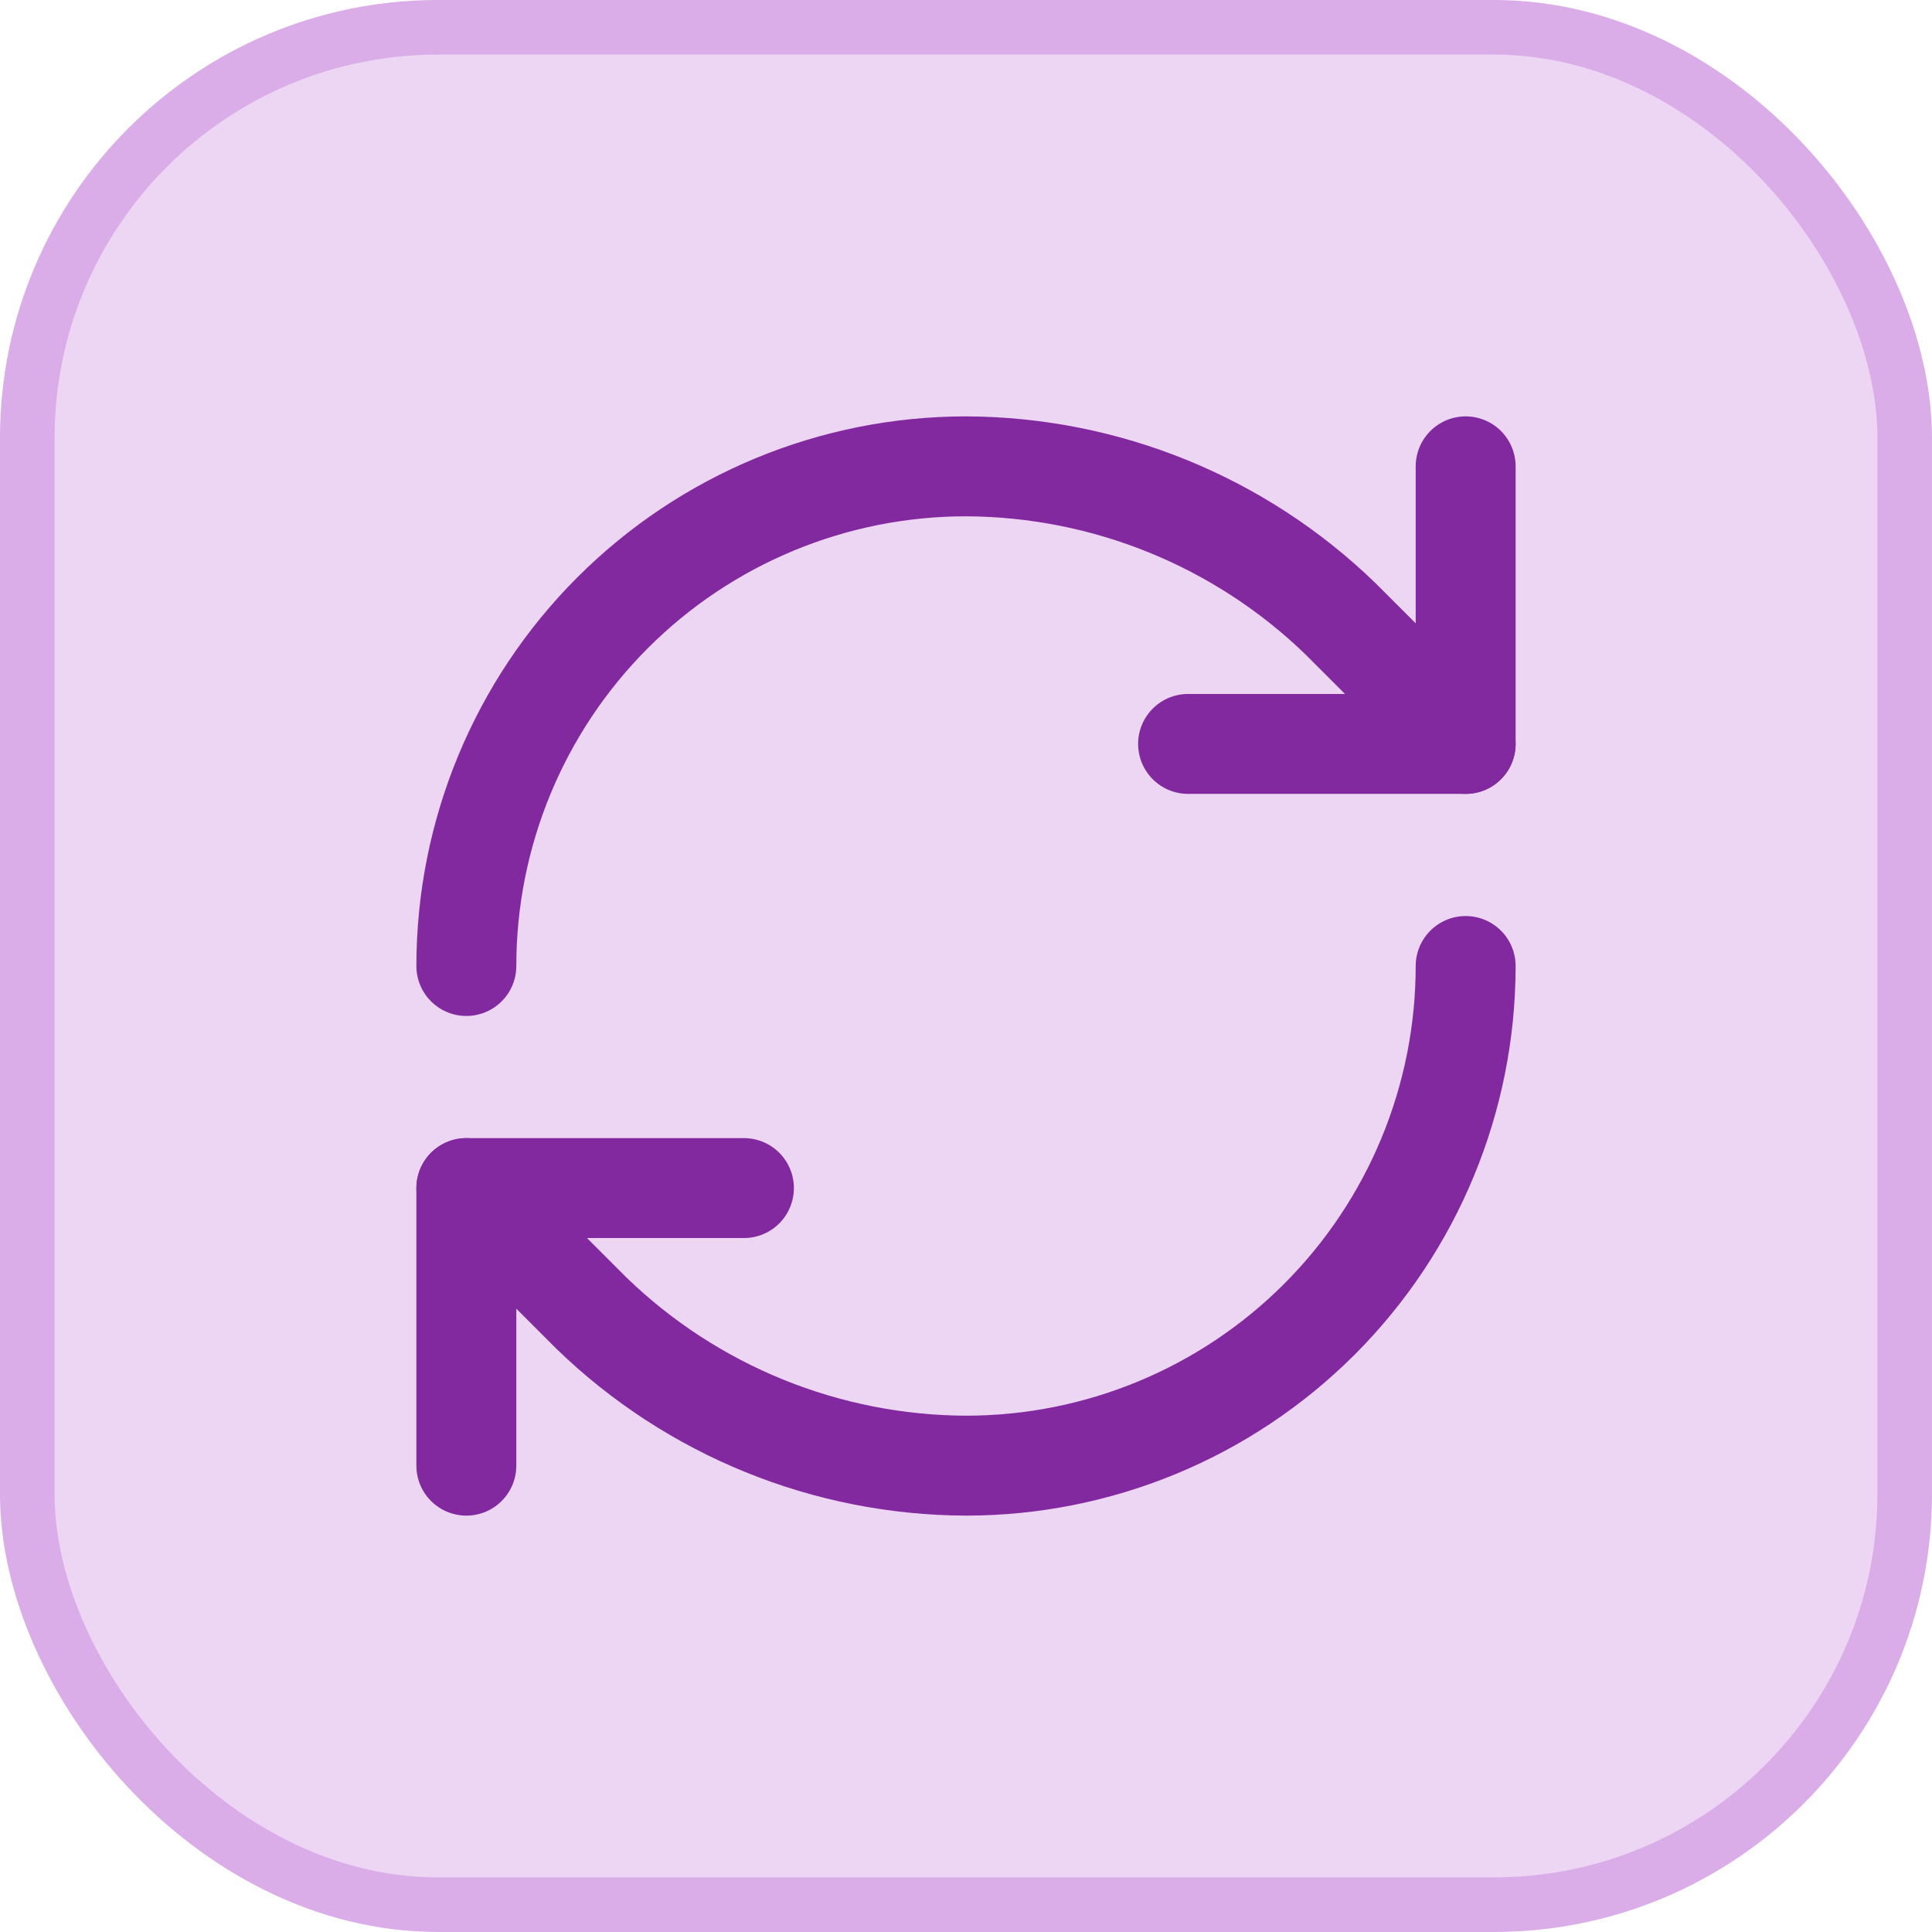
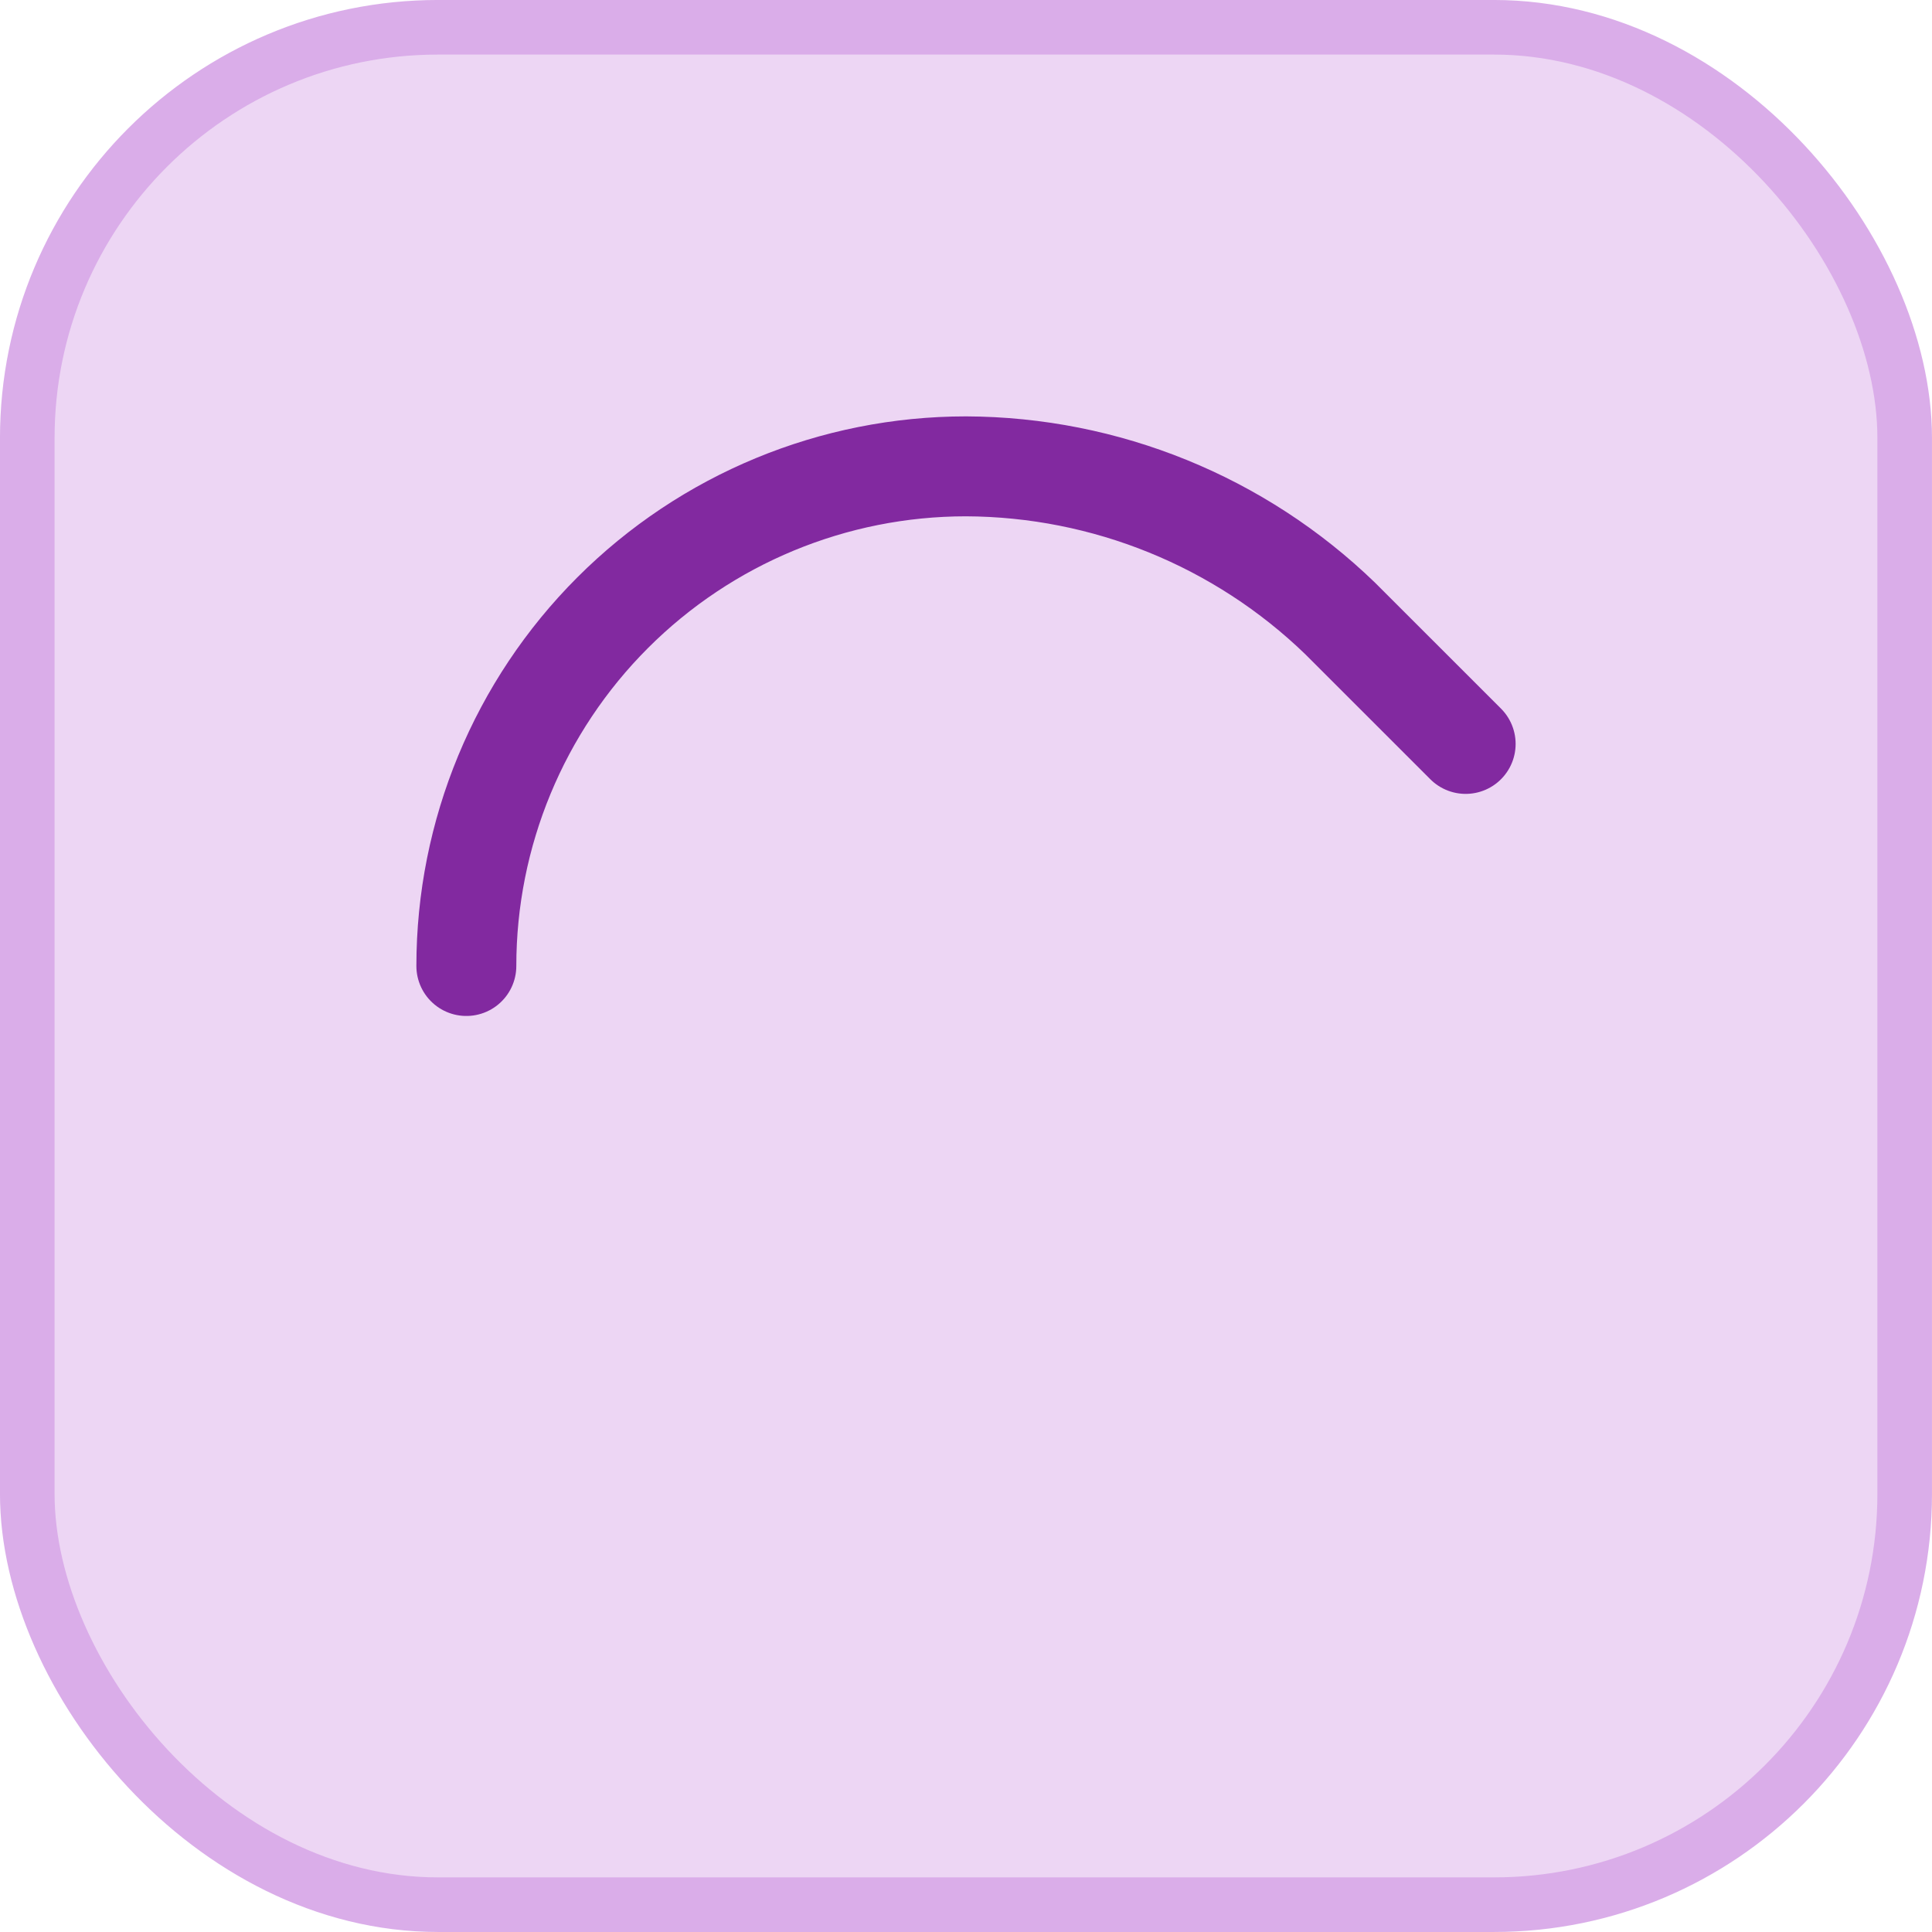
<svg xmlns="http://www.w3.org/2000/svg" width="58" height="58" viewBox="0 0 58 58" fill="none">
  <rect x="0.819" y="0.819" width="56.361" height="56.361" rx="12.331" fill="#EDD6F4" />
  <rect x="0.819" y="0.819" width="56.361" height="56.361" rx="12.331" stroke="#DAADE9" stroke-width="1.639" />
  <path d="M14 29C14 25.022 15.58 21.206 18.393 18.393C21.206 15.58 25.022 14 29 14C33.193 14.016 37.218 15.652 40.233 18.567L44 22.333" stroke="#8229A0" stroke-width="3" stroke-linecap="round" stroke-linejoin="round" />
-   <path d="M44 14V22.333H35.667M44 29C44 32.978 42.42 36.794 39.607 39.607C36.794 42.42 32.978 44 29 44C24.807 43.984 20.782 42.348 17.767 39.433L14 35.667" stroke="#8229A0" stroke-width="3" stroke-linecap="round" stroke-linejoin="round" />
-   <path d="M22.333 35.667H14V44" stroke="#8229A0" stroke-width="3" stroke-linecap="round" stroke-linejoin="round" />
</svg>